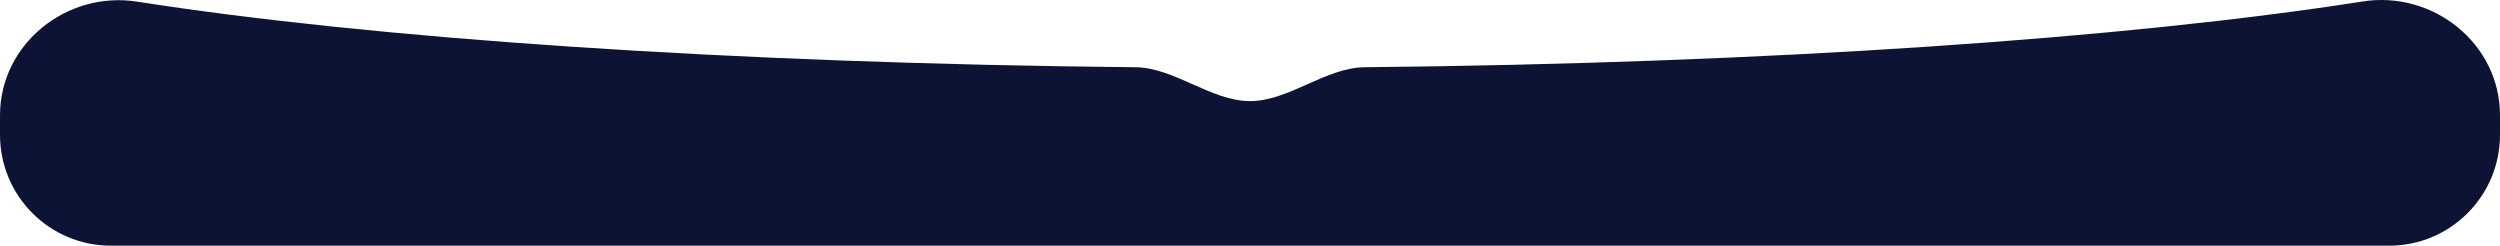
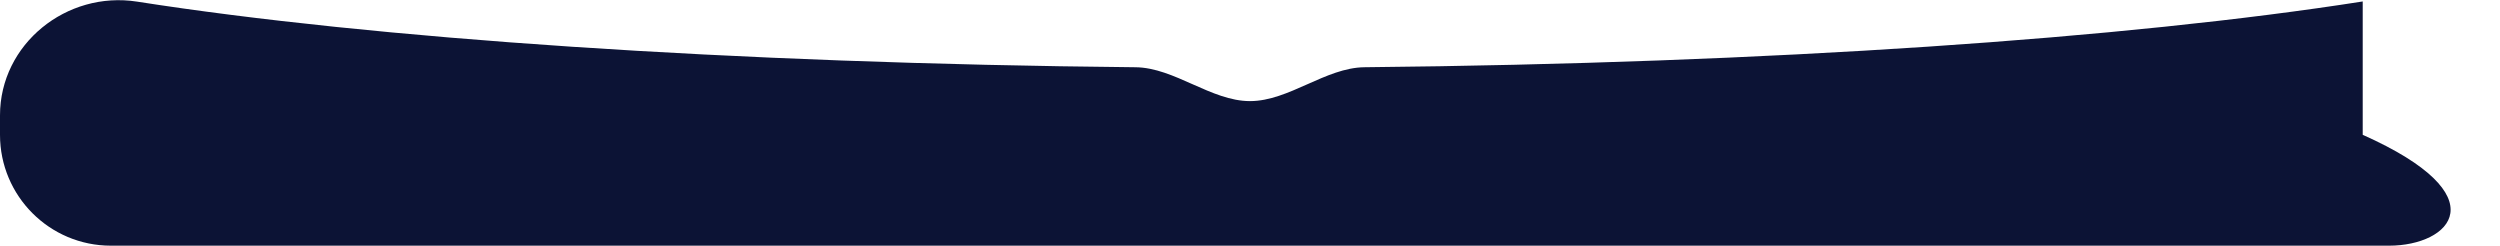
<svg xmlns="http://www.w3.org/2000/svg" width="2255" height="222" viewBox="0 0 2255 222" fill="none">
-   <path fill-rule="evenodd" clip-rule="evenodd" d="M100 221.601C44.772 221.601 0 176.83 0 121.601V104.095C0 39.674 60.057 -8.476 123.705 1.479C336.191 34.713 658.335 57.105 1024.25 60.66C1059.29 61 1092.46 91.199 1127.5 91.199V91.199V91.199C1162.54 91.199 1195.72 60.993 1230.75 60.648C1596.79 57.051 1918.93 34.603 2131.17 1.315C2194.86 -8.674 2255 39.496 2255 103.962V121.601C2255 176.83 2210.23 221.601 2155 221.601H100Z" fill="#0C1335" />
+   <path fill-rule="evenodd" clip-rule="evenodd" d="M100 221.601C44.772 221.601 0 176.83 0 121.601V104.095C0 39.674 60.057 -8.476 123.705 1.479C336.191 34.713 658.335 57.105 1024.25 60.66C1059.29 61 1092.46 91.199 1127.5 91.199V91.199V91.199C1162.54 91.199 1195.72 60.993 1230.75 60.648C1596.79 57.051 1918.93 34.603 2131.17 1.315V121.601C2255 176.83 2210.23 221.601 2155 221.601H100Z" fill="#0C1335" />
</svg>